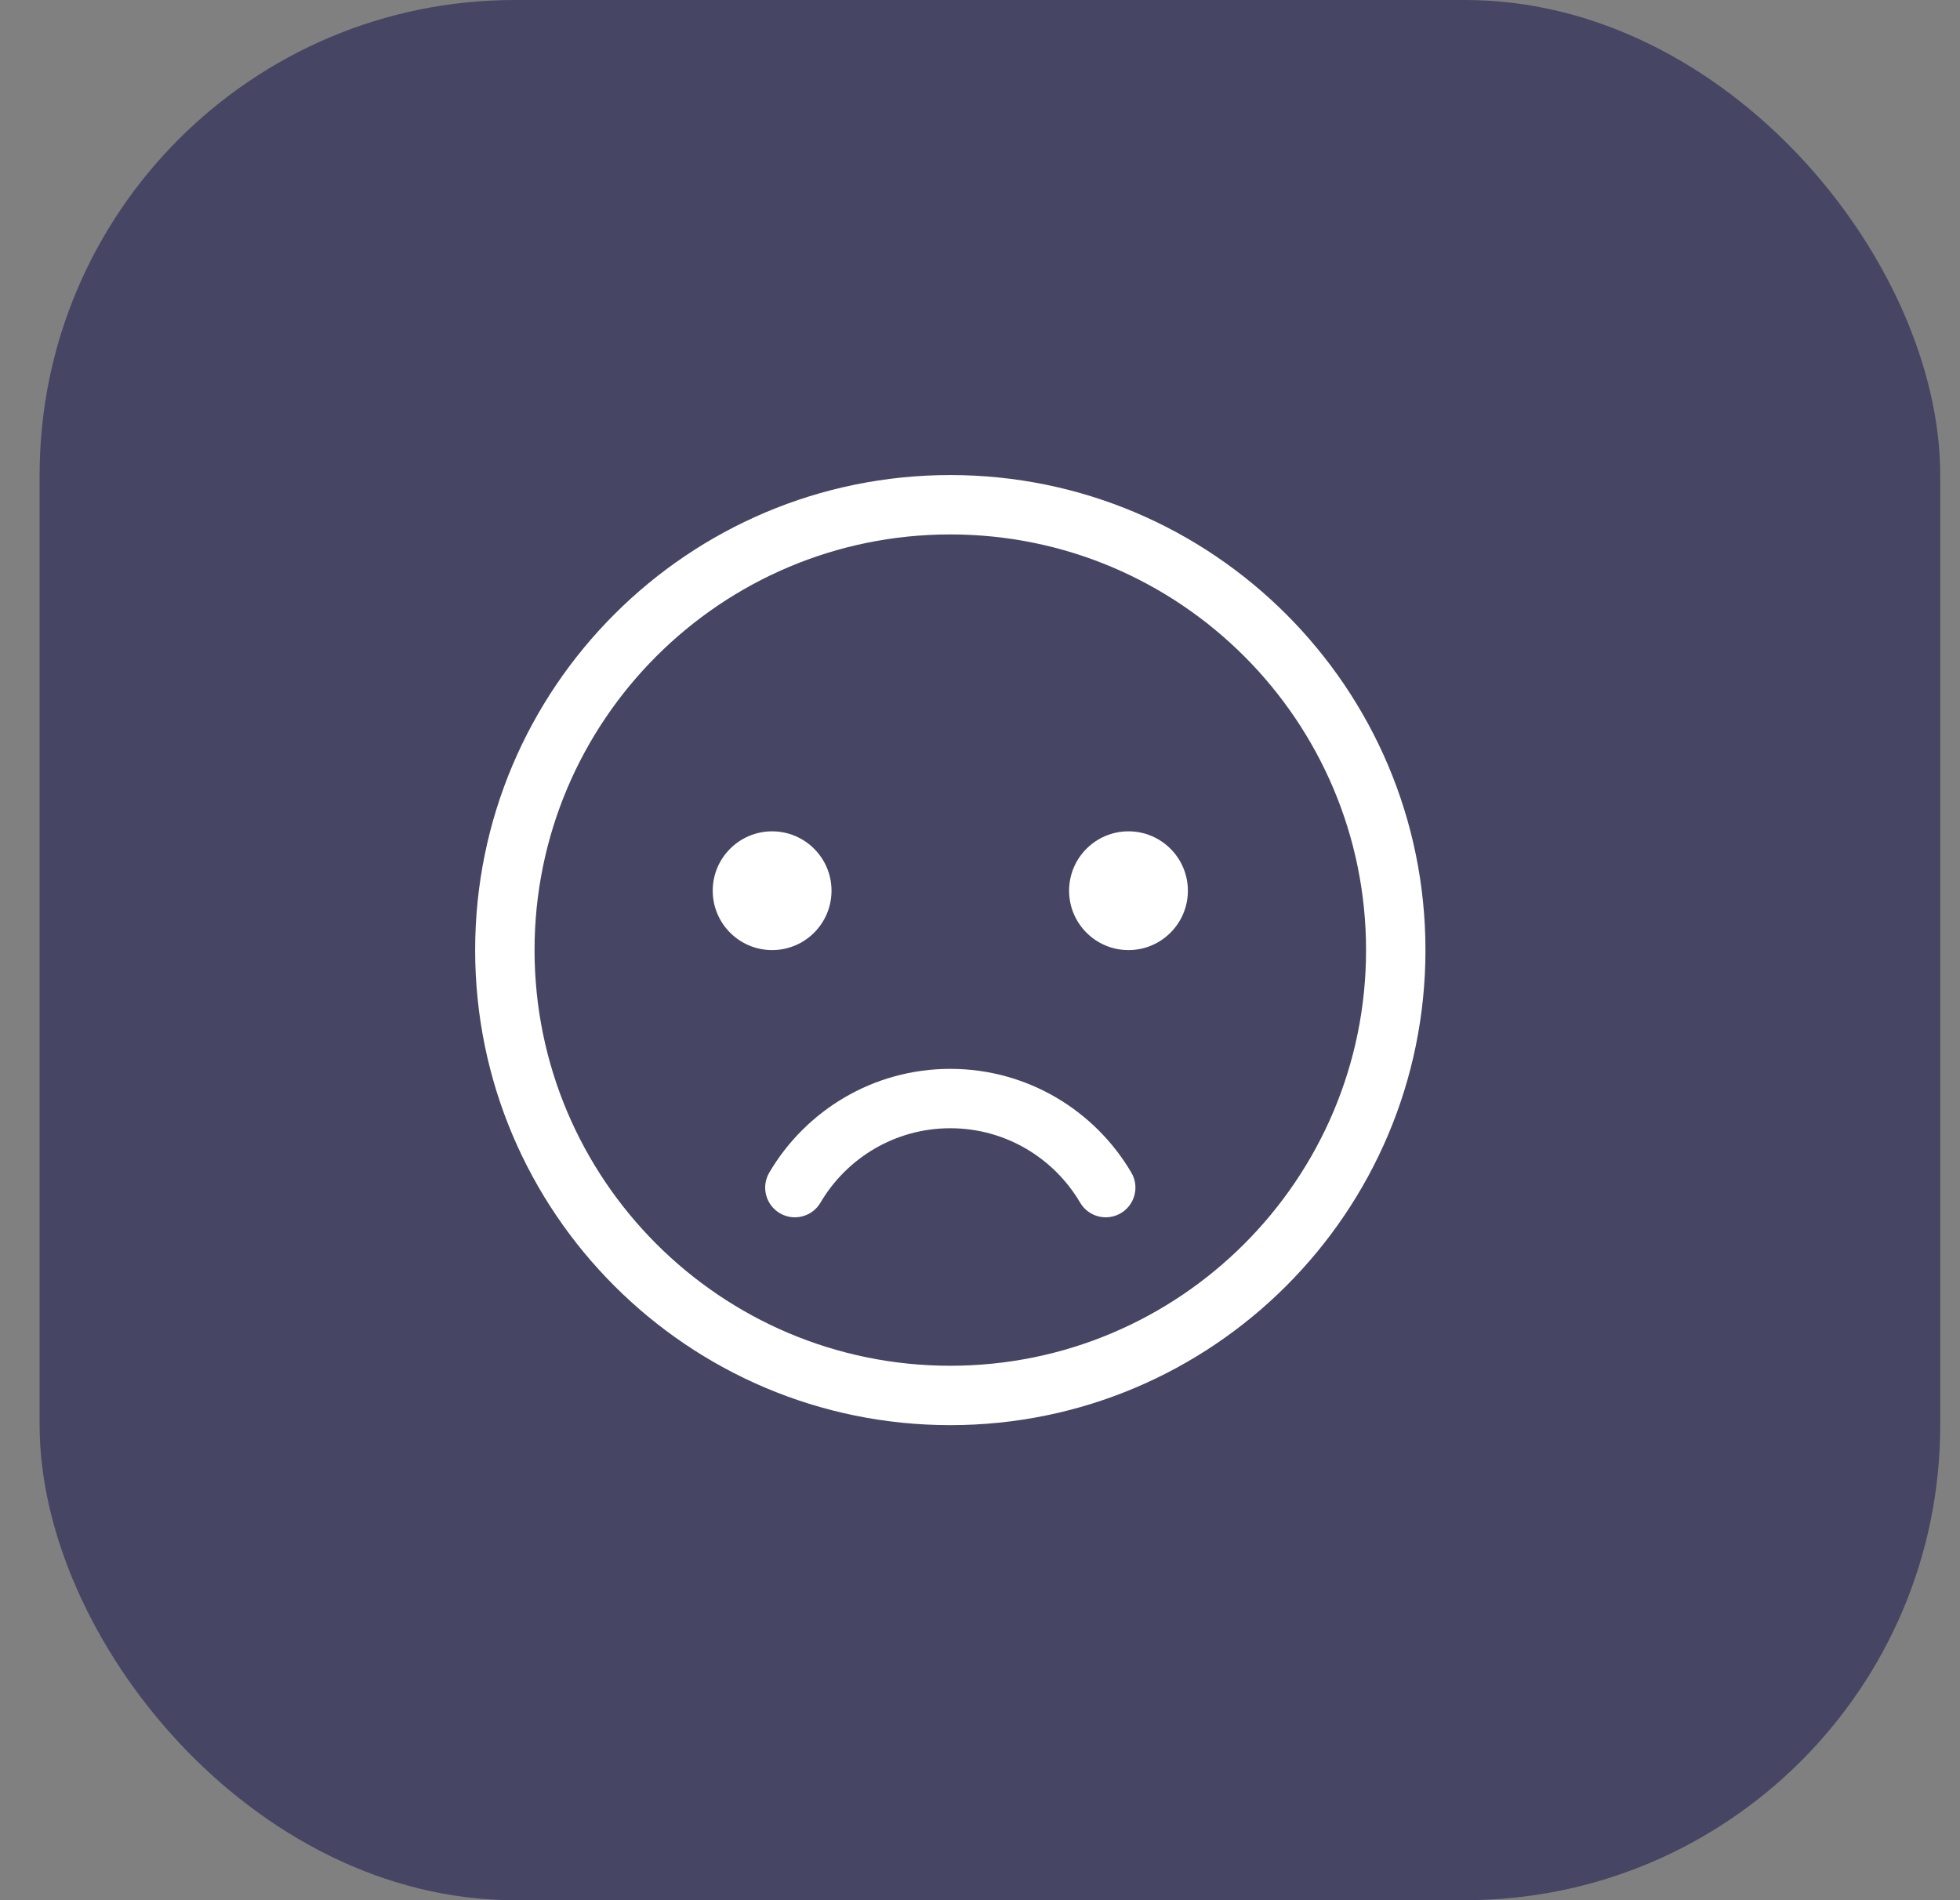
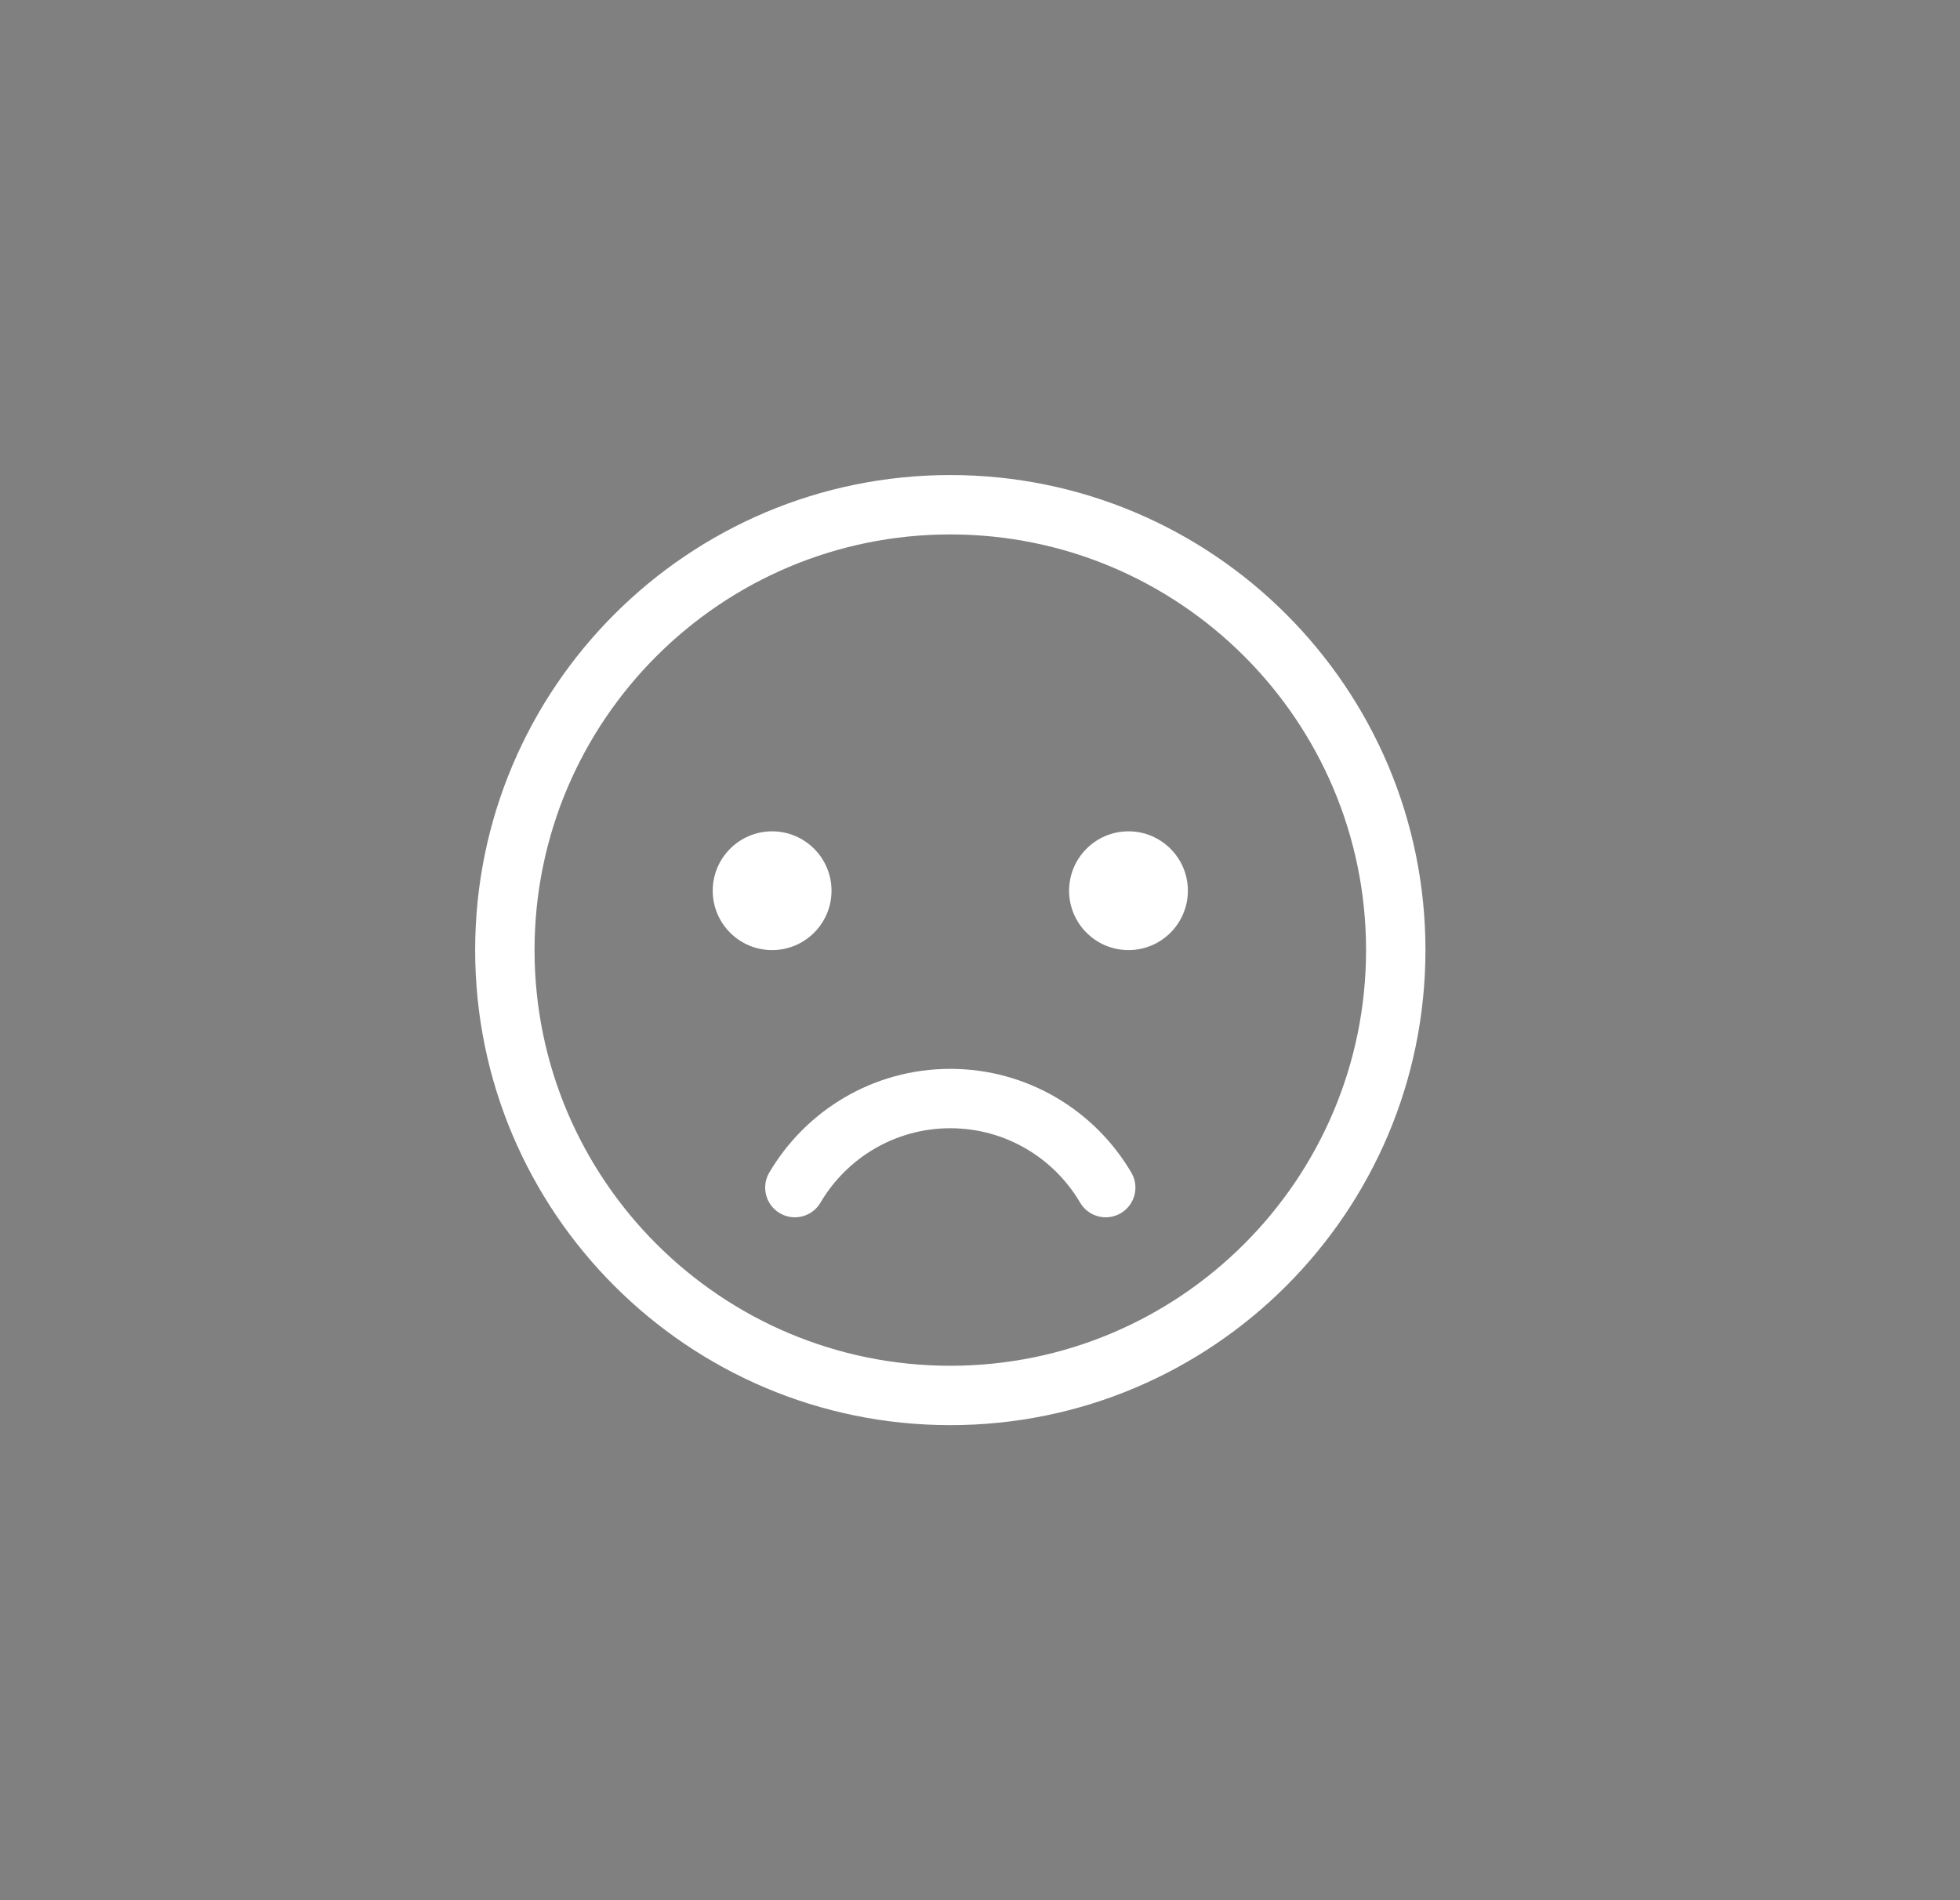
<svg xmlns="http://www.w3.org/2000/svg" fill="none" height="100%" overflow="visible" preserveAspectRatio="none" style="display: block;" viewBox="0 0 33 32" width="100%">
  <rect x="0" y="0" width="33" height="32" fill="#808080" stroke="none" />
  <g id="Icon">
-     <rect fill="#464664" height="32" id="panel" rx="8" width="32" x="0.667" />
    <path clip-rule="evenodd" d="M16 8C20.415 8 24 11.585 24 16C24 20.415 20.415 24 16 24C11.585 24 8 20.415 8 16C8 11.585 11.585 8 16 8ZM16 9C19.863 9 23 12.137 23 16C23 19.863 19.863 23 16 23C12.137 23 9 19.863 9 16C9 12.137 12.137 9 16 9ZM13.814 20.253C14.254 19.504 15.069 19 16 19C16.931 19 17.746 19.504 18.186 20.253C18.325 20.491 18.632 20.571 18.87 20.431C19.108 20.291 19.188 19.985 19.048 19.747C18.434 18.702 17.298 18 16 18C14.702 18 13.566 18.702 12.952 19.747C12.812 19.985 12.892 20.291 13.13 20.431C13.368 20.571 13.675 20.491 13.814 20.253ZM13 14C13.552 14 14 14.448 14 15C14 15.552 13.552 16 13 16C12.448 16 12 15.552 12 15C12 14.448 12.448 14 13 14ZM19 14C19.552 14 20 14.448 20 15C20 15.552 19.552 16 19 16C18.448 16 18 15.552 18 15C18 14.448 18.448 14 19 14Z" fill="white" fill-rule="evenodd" id="Vector" />
  </g>
</svg>